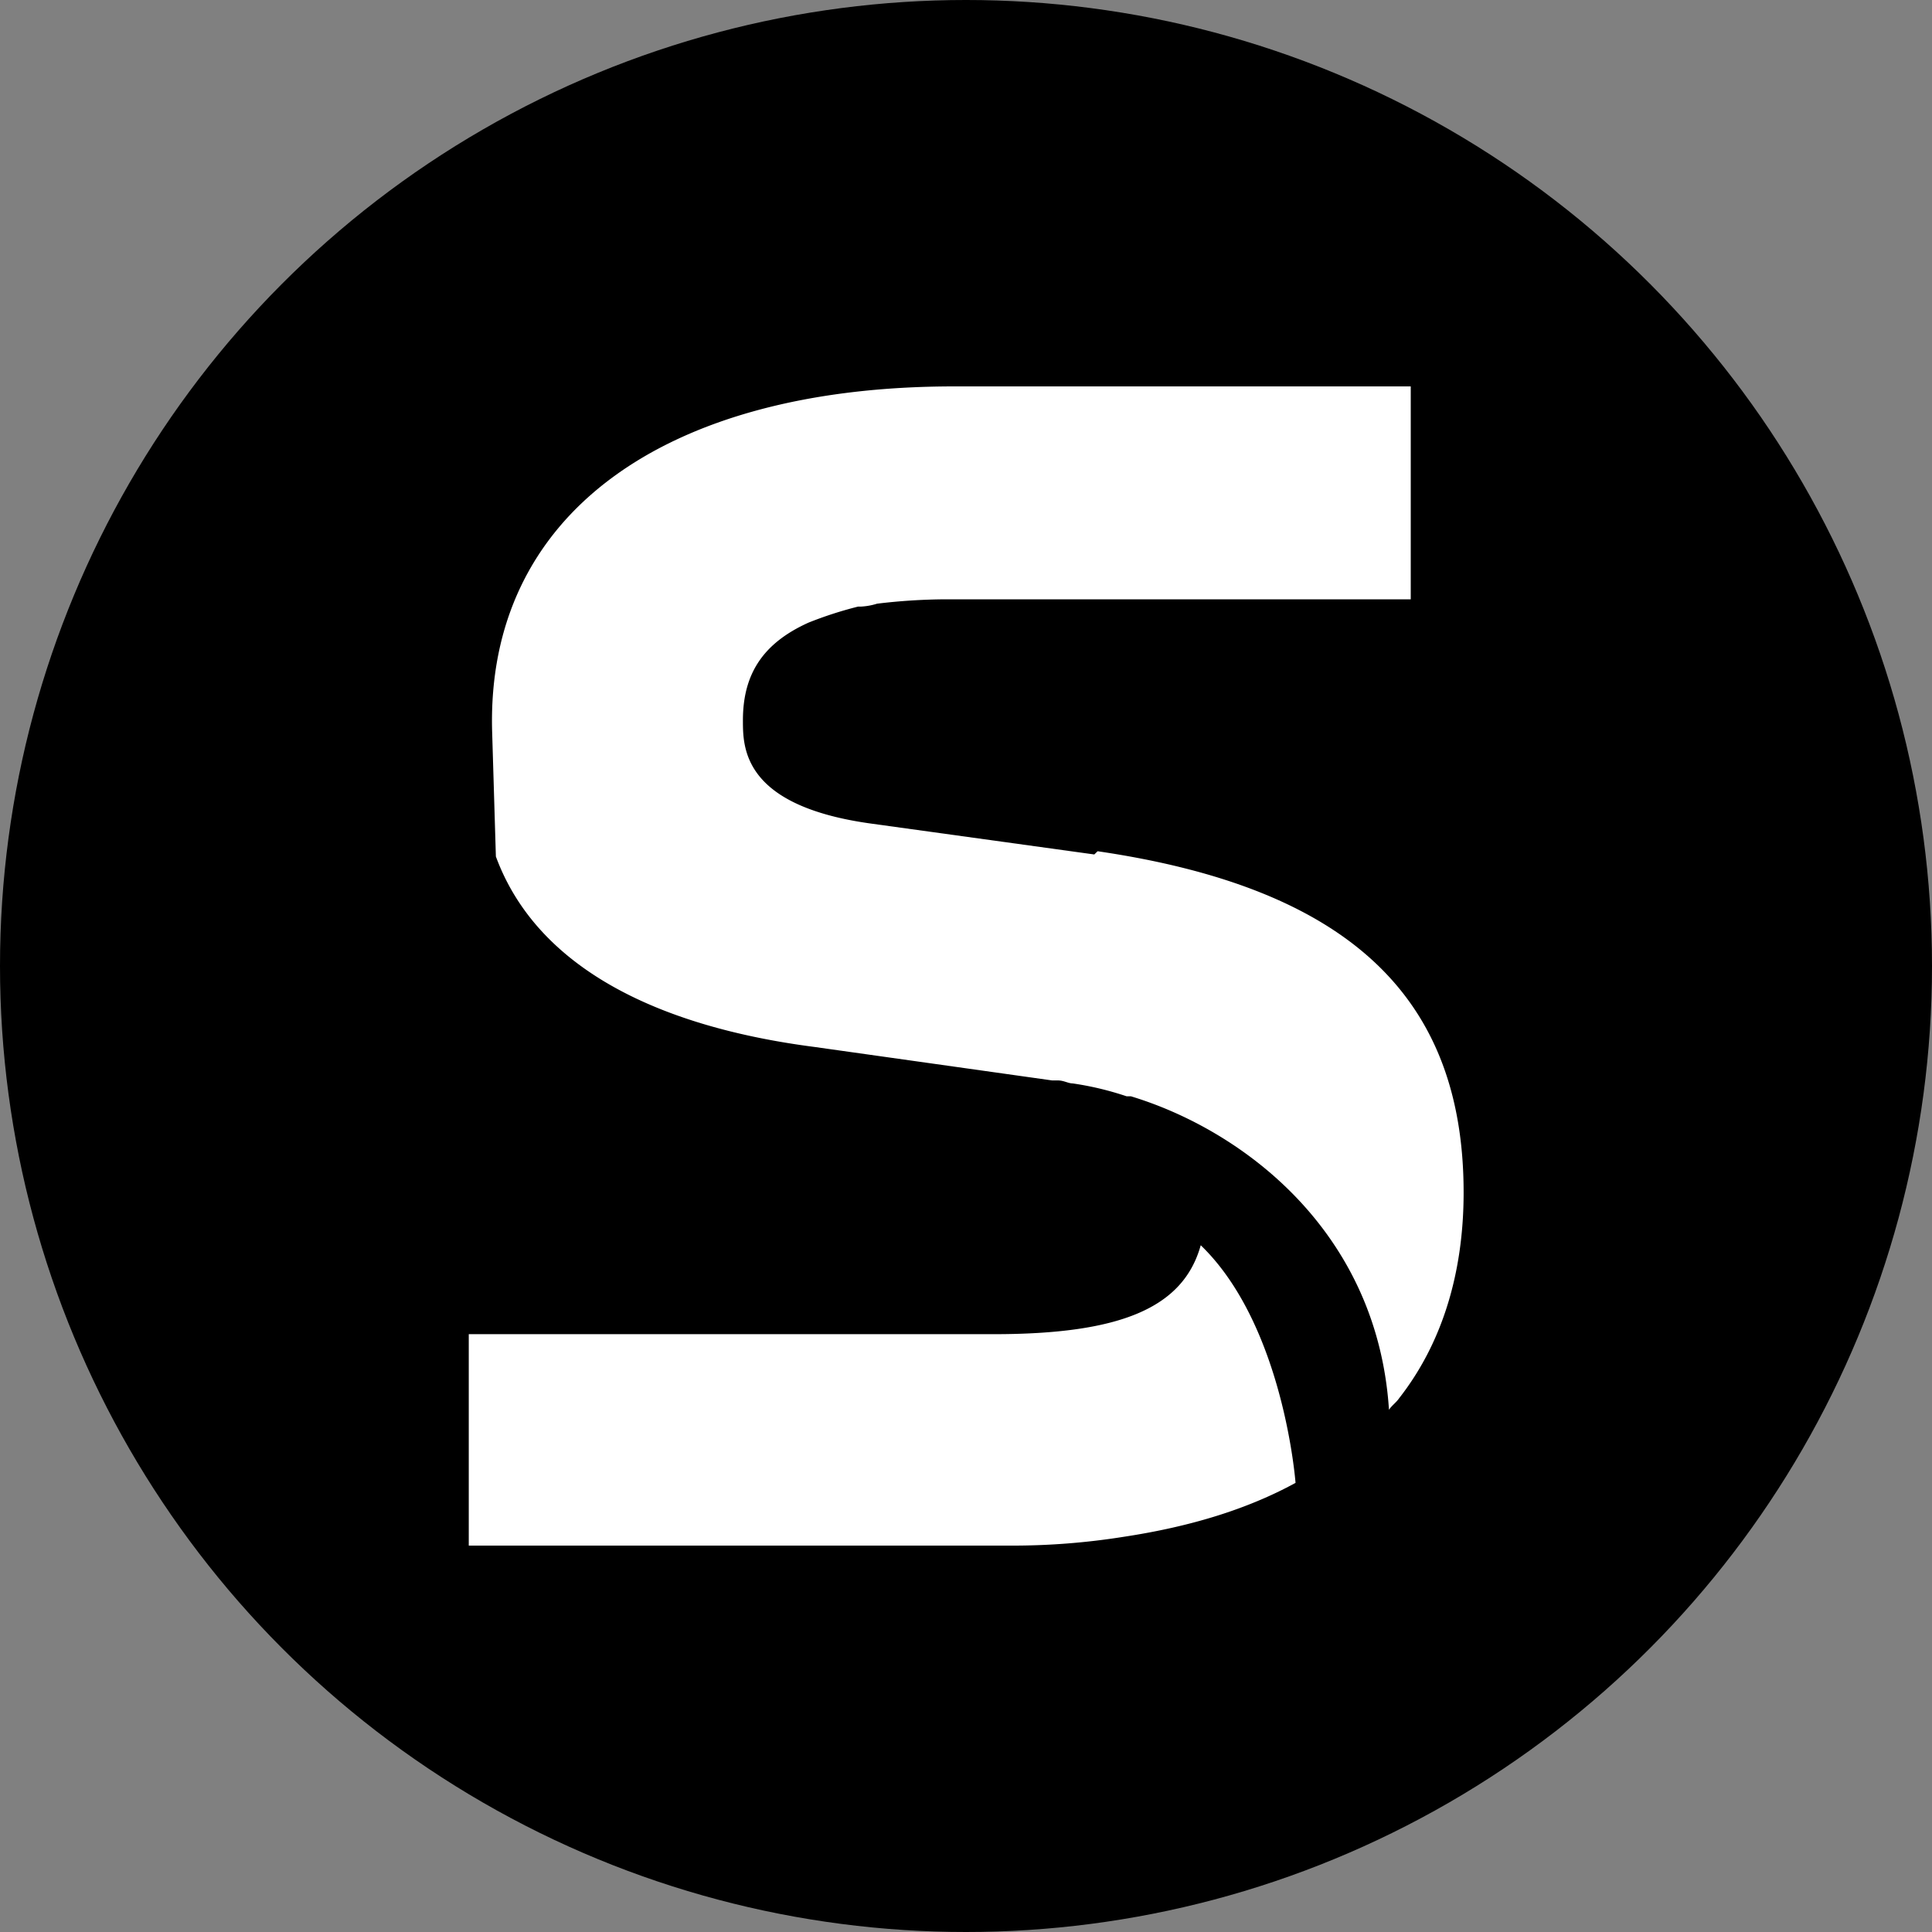
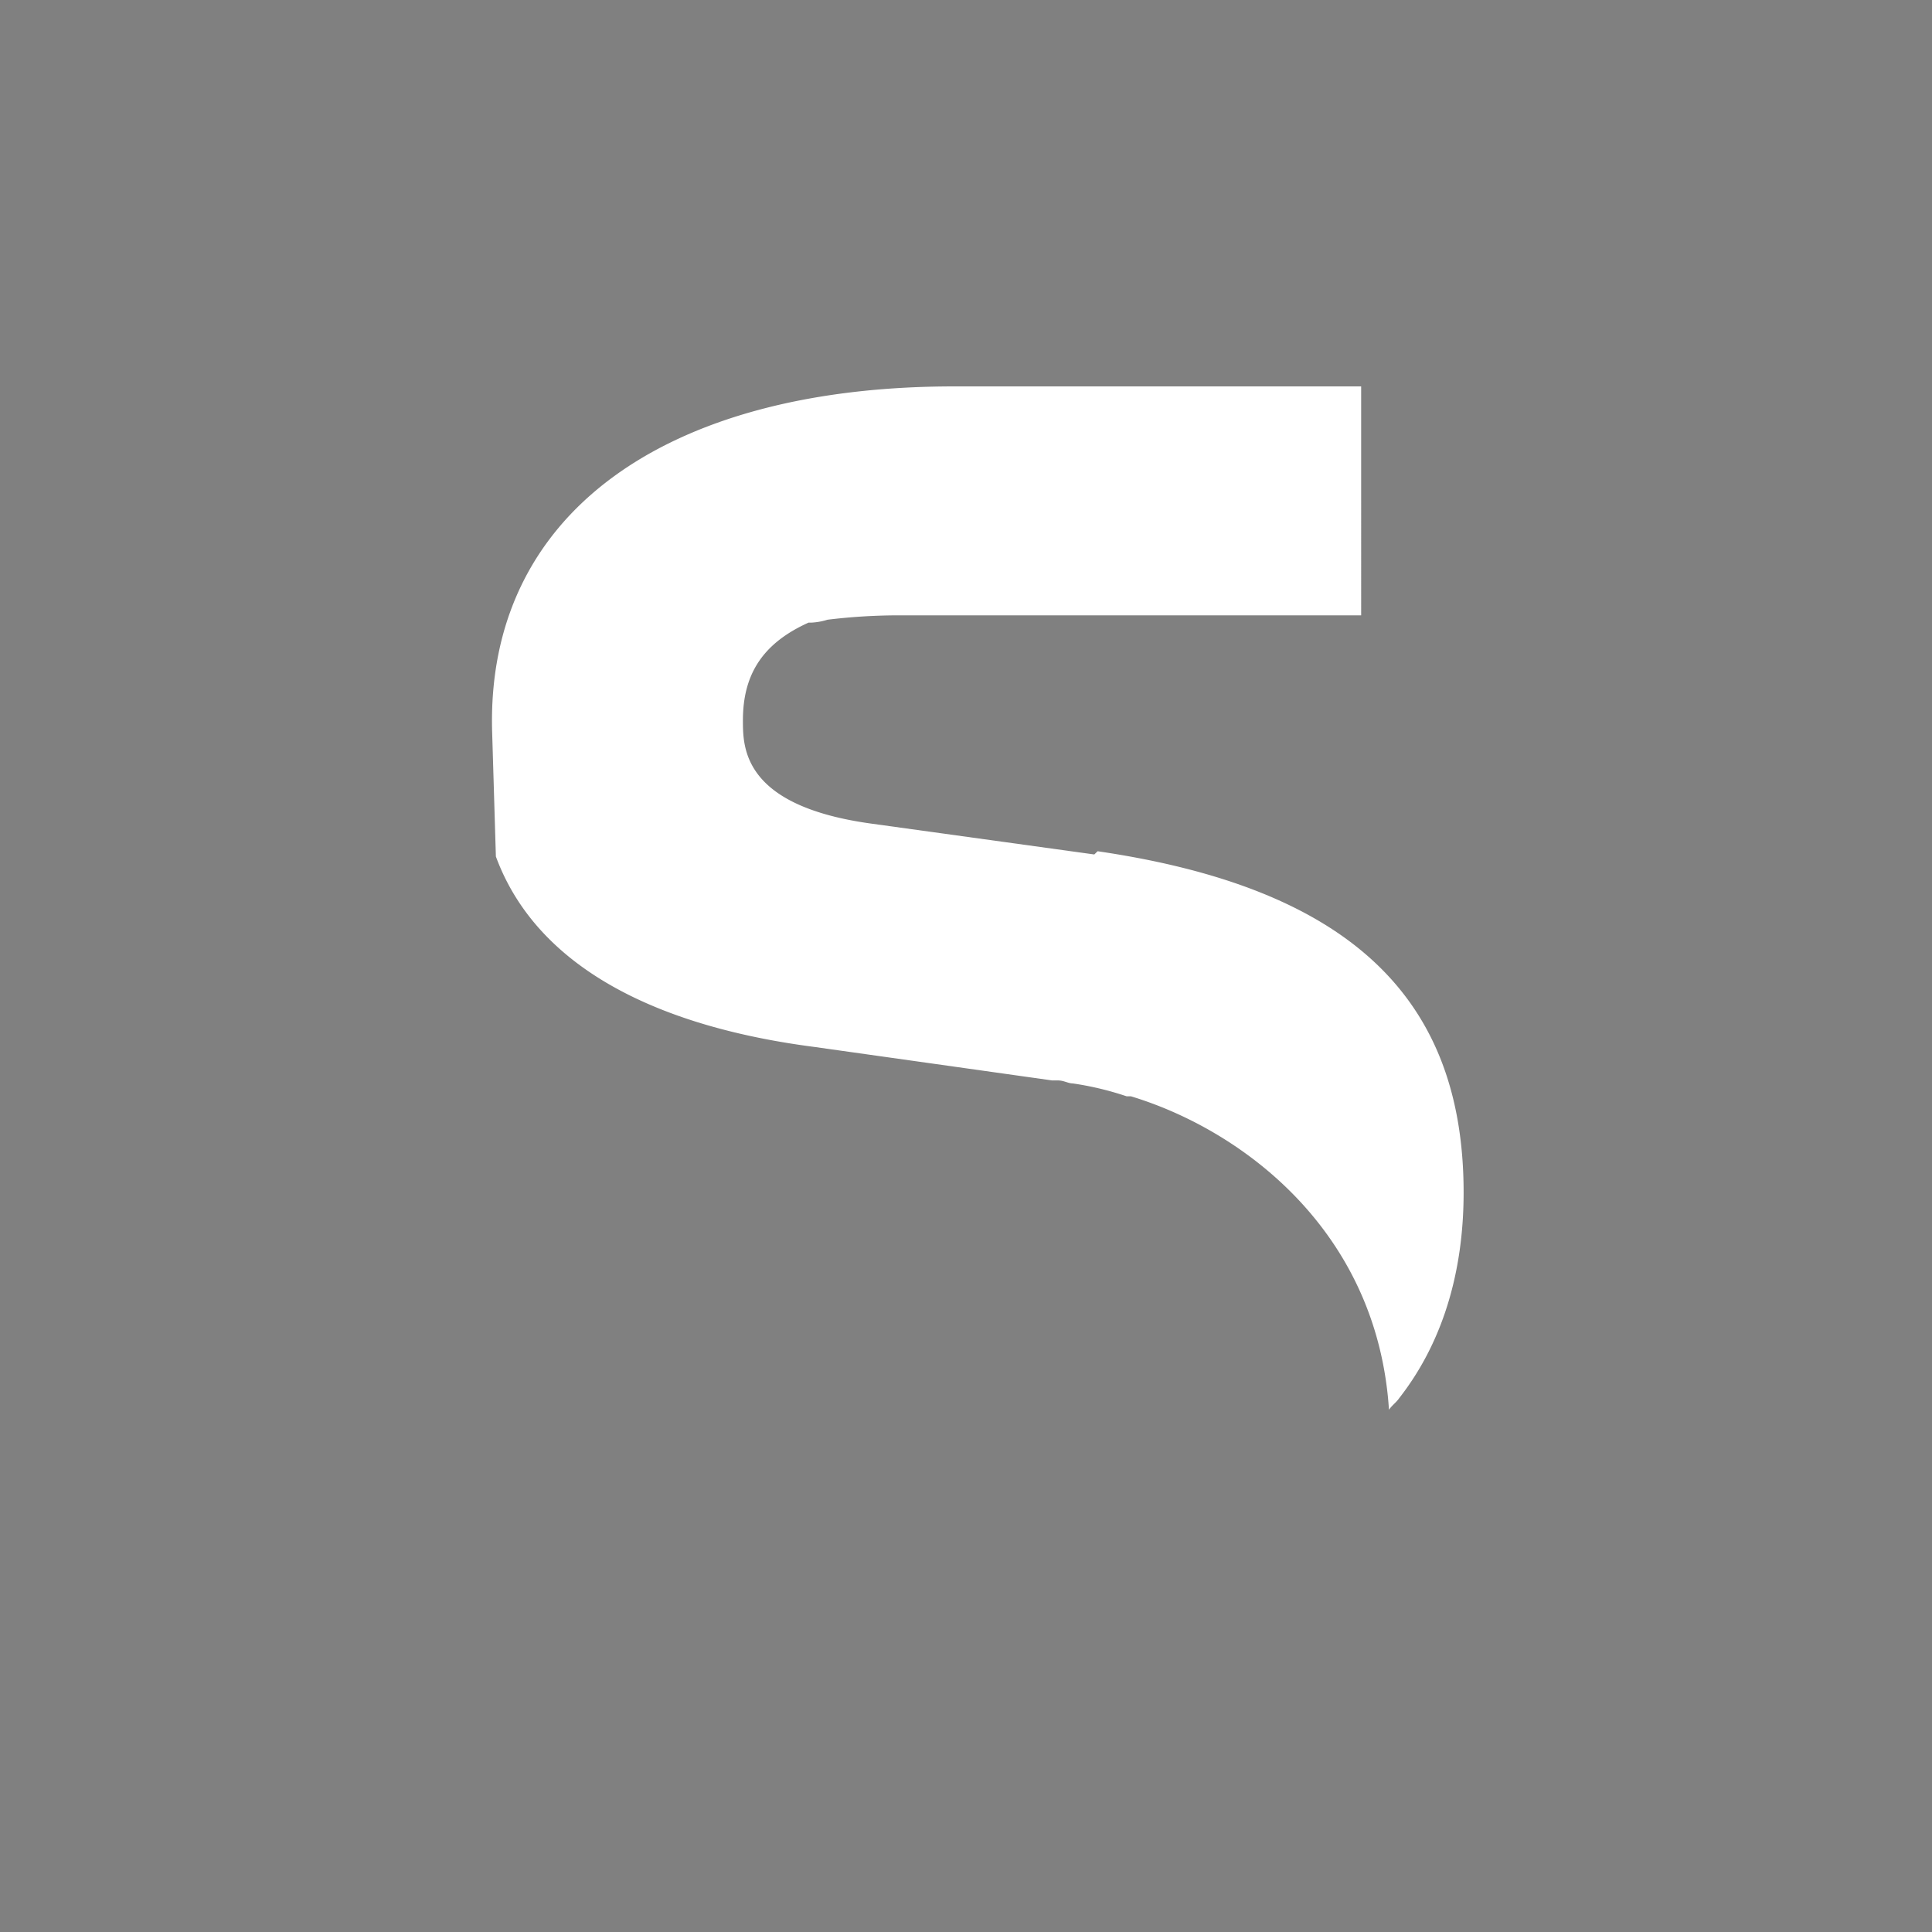
<svg xmlns="http://www.w3.org/2000/svg" id="Layer_1" data-name="Layer 1" viewBox="0 0 300 300" width="300" height="300">
  <rect x="0" y="0" width="300" height="300" fill="#808080" stroke="none" />
  <defs>
    <clipPath id="bz_circular_clip">
      <circle cx="150.0" cy="150.0" r="150.0" />
    </clipPath>
  </defs>
  <g clip-path="url(#bz_circular_clip)">
-     <rect x="-1.5" y="-1.5" width="303" height="303" />
-     <path d="M169.92,132.68l-34.41-4.76c-20.15-2.71-20.15-11.77-20.15-16.07,0-7.25,3.17-12,10.19-15.17a60.06,60.06,0,0,1,7.7-2.49h.45a10,10,0,0,0,2.49-.45,92,92,0,0,1,10.64-.68h72.23V60H148.19c-45.06,0-72.76,19.94-71.77,53.66L77,133c6.34,17.21,25,26.4,49.47,29.57l36.91,5.2h.9c.91,0,1.59.46,2.27.46a47.55,47.55,0,0,1,8.38,2h.67c17.21,5.21,38.27,20.83,40.08,48.68.45-.68,1.13-1.13,1.59-1.81,6.56-8.38,10-19.24,10-31.92,0-30.57-18.12-47.32-56.83-53Z" fill="#fff" />
-     <path d="M154.53,207.17H72.79V240h83.78a109.82,109.82,0,0,0,17.88-1.36h0c10.42-1.58,19.25-4.3,26.72-8.38,0,0-1.81-24.45-14.72-36.9-2.71,9.73-12.45,13.81-32.15,13.81Z" fill="#fff" />
+     <path d="M169.92,132.68l-34.41-4.76c-20.15-2.71-20.15-11.77-20.15-16.07,0-7.25,3.17-12,10.19-15.17h.45a10,10,0,0,0,2.49-.45,92,92,0,0,1,10.64-.68h72.23V60H148.19c-45.06,0-72.76,19.94-71.77,53.66L77,133c6.34,17.21,25,26.4,49.47,29.57l36.91,5.2h.9c.91,0,1.59.46,2.27.46a47.55,47.55,0,0,1,8.38,2h.67c17.21,5.21,38.27,20.83,40.08,48.68.45-.68,1.13-1.13,1.59-1.81,6.56-8.38,10-19.24,10-31.92,0-30.57-18.12-47.32-56.83-53Z" fill="#fff" />
  </g>
</svg>